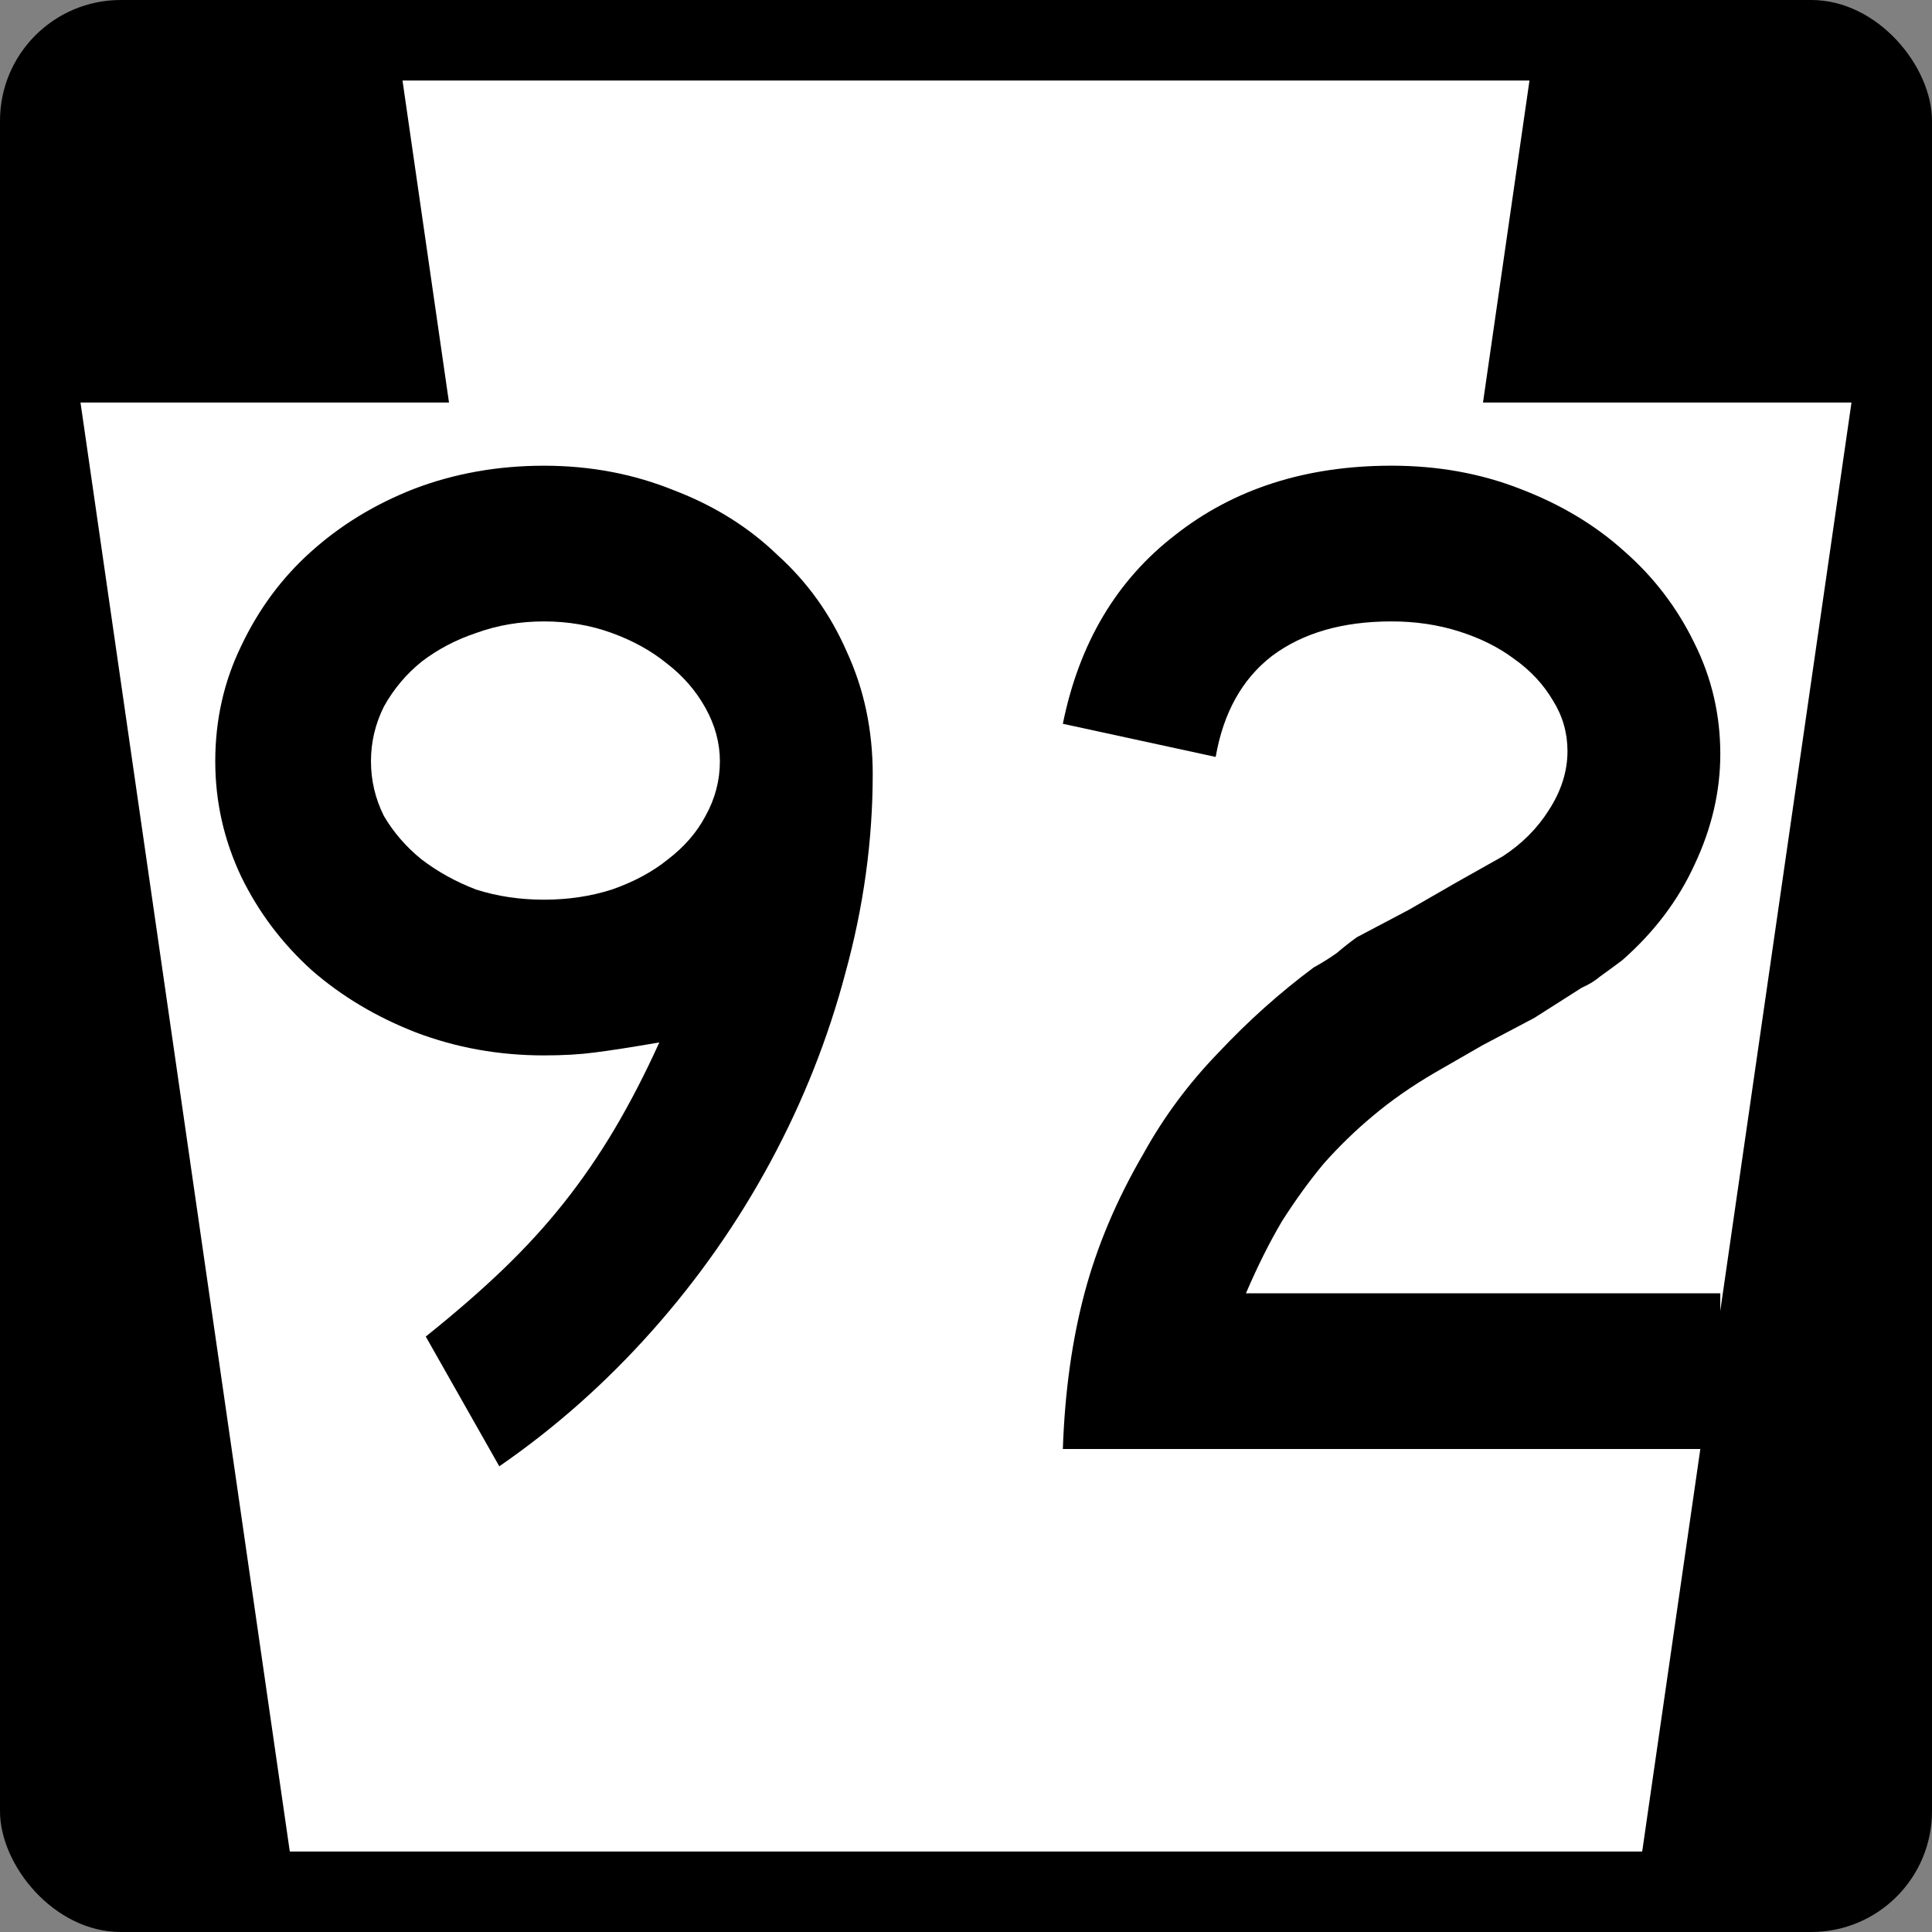
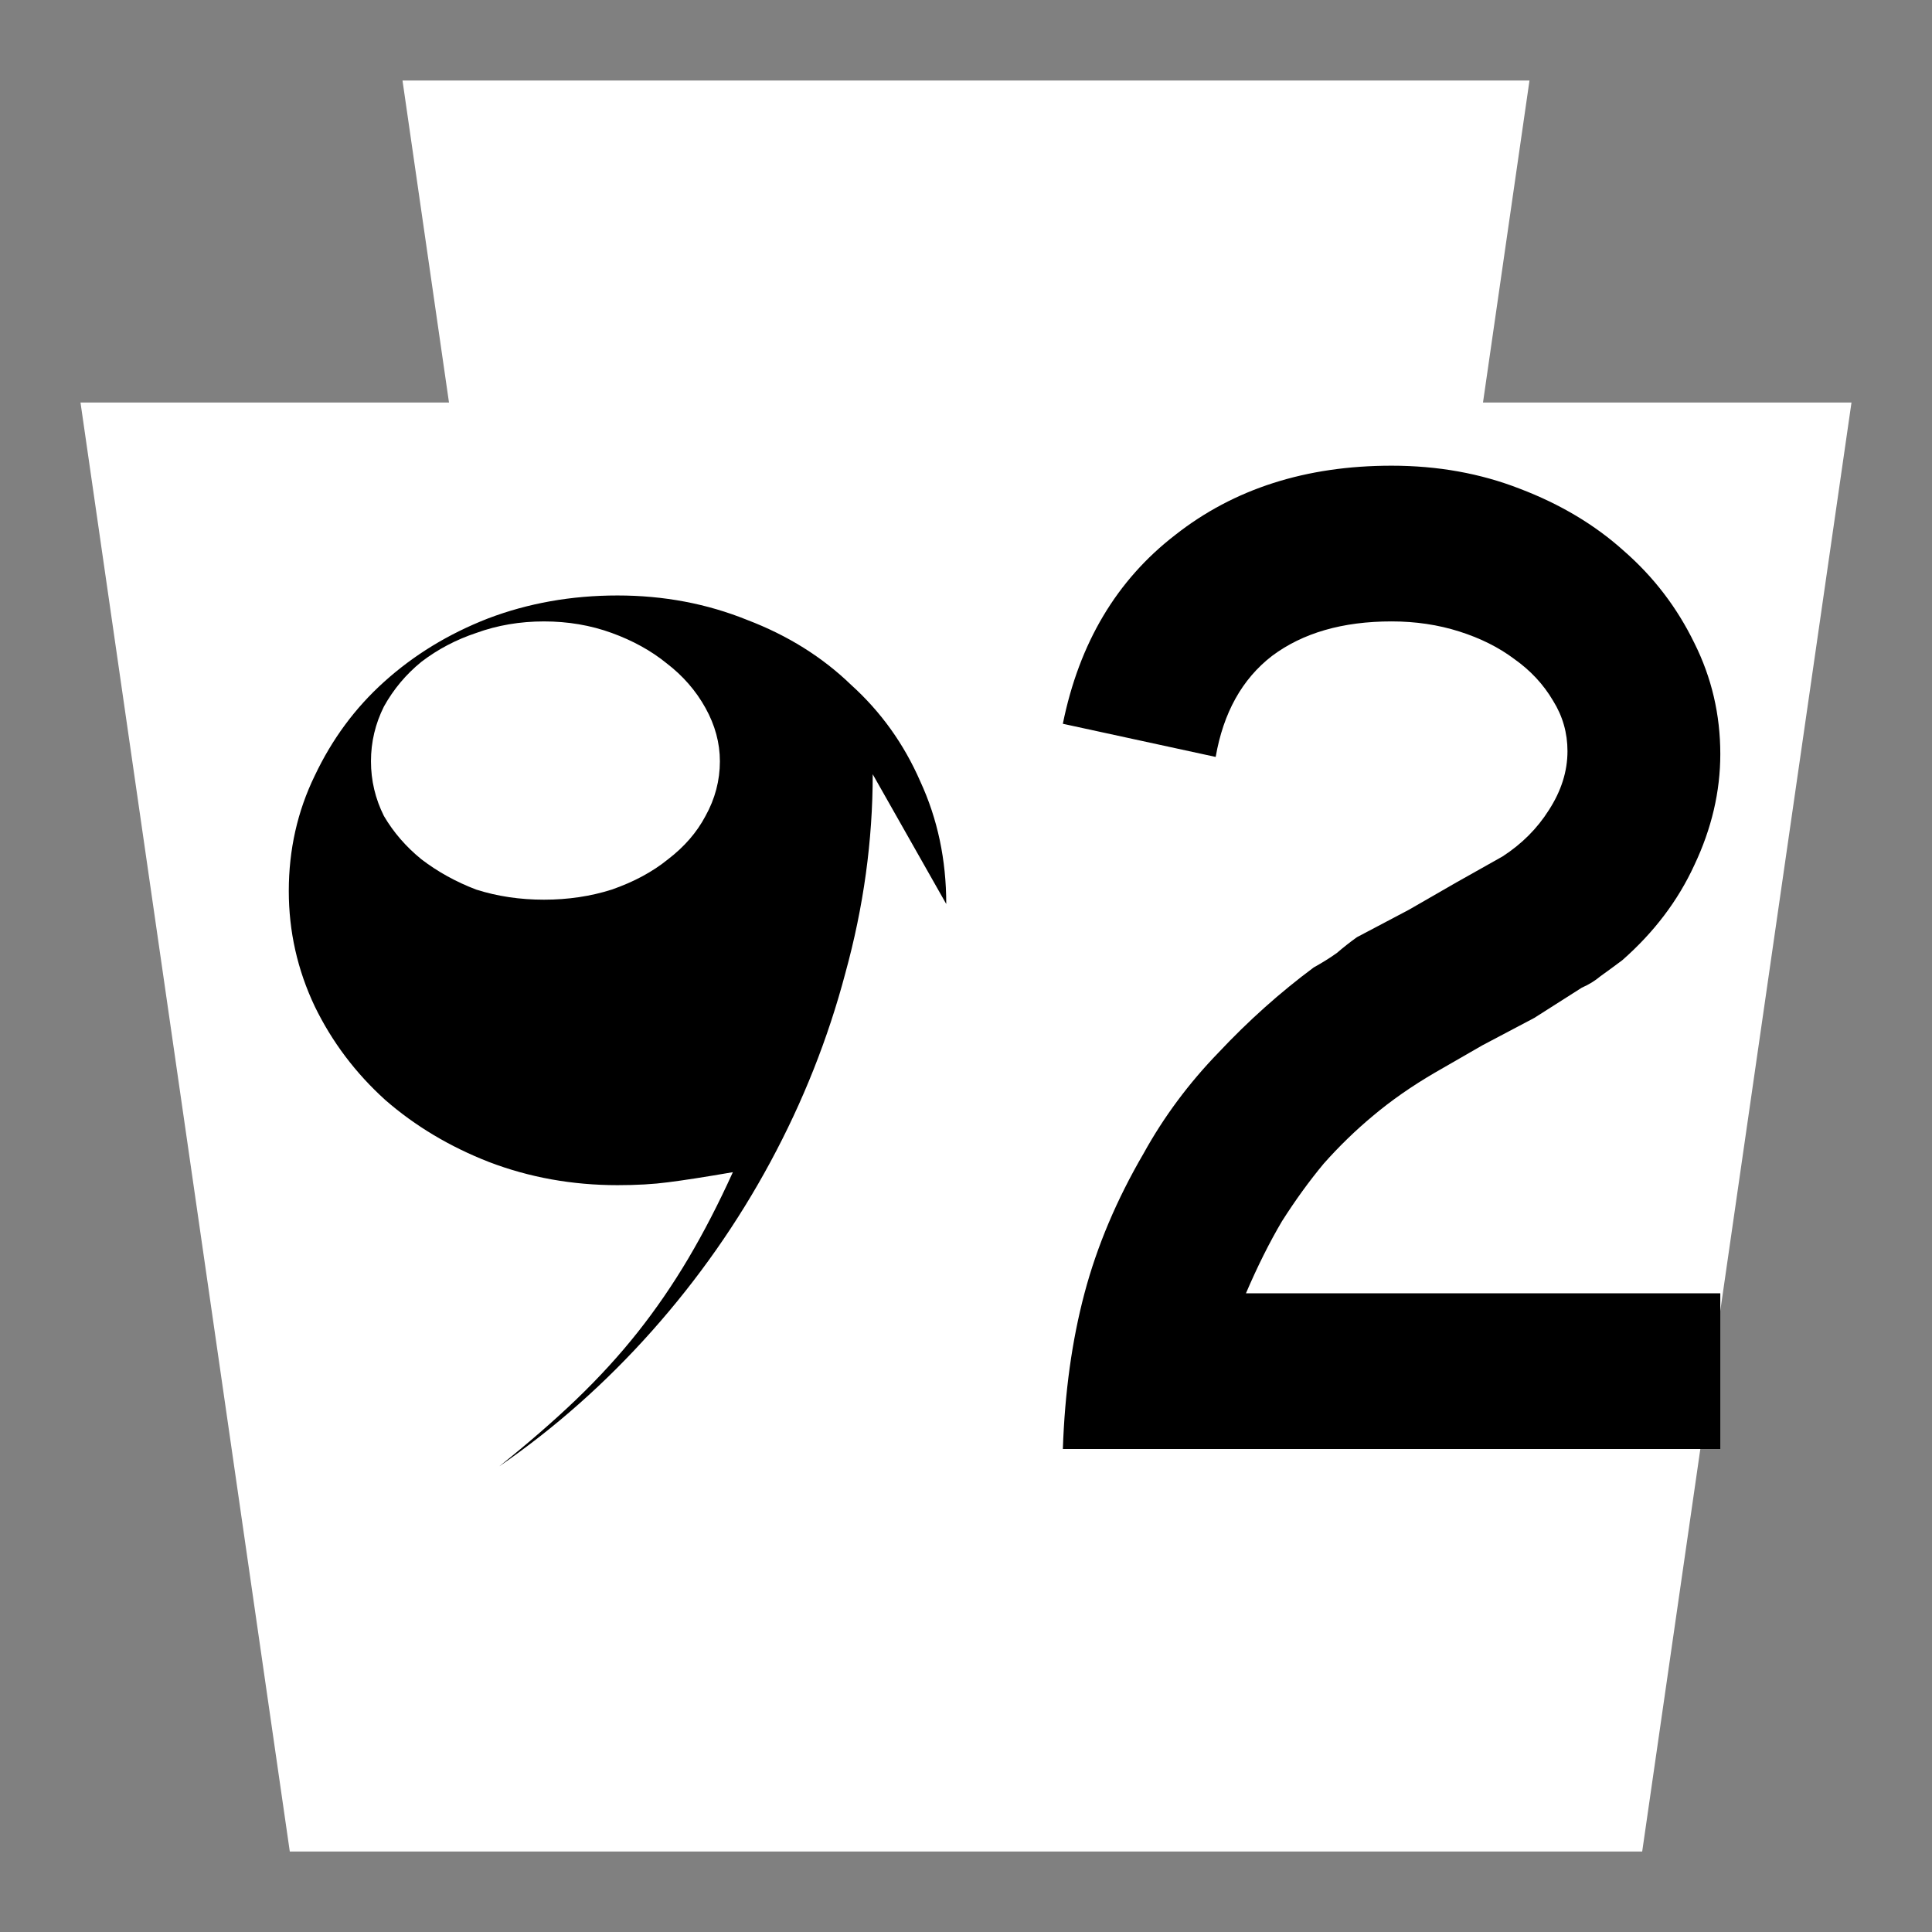
<svg xmlns="http://www.w3.org/2000/svg" version="1.0" width="600" height="600" id="svg2">
  <rect width="100%" height="100%" fill="#808080" stroke="none" />
  <defs id="defs12" />
  <g transform="translate(0 0)" id="layer1">
-     <rect x="0" y="-0" width="600" height="600" ry="37.5" rx="37.5" id="rect3805" />
    <path fill="#fff" d="m125 25 14.438 100h-114.44l65 450h420l65-450h-114.44l14.438-100z" id="rect2989" />
    <g id="routenum">
-       <path d="m271.03 240.45q0 30.896-8.508 61.791-8.06 30.448-23.284 58.657t-36.716 52.388q-21.493 24.179-47.463 42.09l-22.836-40.298q13.433-10.746 23.731-20.597 10.746-10.299 19.254-21.045 8.508-10.746 15.672-22.836 7.164-12.09 13.881-26.866-12.985 2.239-20.149 3.134-6.716 0.896-15.672 0.896-21.045 0-39.851-7.164-18.358-7.164-32.239-19.254-13.881-12.537-21.94-29.104-8.06-17.015-8.06-35.821 0-19.254 8.06-35.821 8.06-17.015 21.493-29.104 13.881-12.537 32.239-19.701 18.806-7.164 40.299-7.164t40.299 7.612q18.806 7.164 32.239 20.149 13.881 12.537 21.493 30 8.06 17.463 8.06 38.06zm-47.463-4.03q0-8.508-4.478-16.567-4.478-8.06-12.09-13.881-7.164-5.821-17.015-9.403t-21.045-3.582-21.045 3.582q-9.403 3.134-17.015 8.955-7.164 5.821-11.642 13.881-4.03 8.06-4.03 17.015 0 8.955 4.03 17.015 4.478 7.612 11.642 13.433 7.612 5.821 17.015 9.403 9.851 3.134 21.045 3.134t21.045-3.134q10.298-3.582 17.463-9.403 7.612-5.821 11.642-13.433 4.478-8.06 4.478-17.015z" style="" id="path13" />
+       <path d="m271.03 240.45q0 30.896-8.508 61.791-8.06 30.448-23.284 58.657t-36.716 52.388q-21.493 24.179-47.463 42.09q13.433-10.746 23.731-20.597 10.746-10.299 19.254-21.045 8.508-10.746 15.672-22.836 7.164-12.09 13.881-26.866-12.985 2.239-20.149 3.134-6.716 0.896-15.672 0.896-21.045 0-39.851-7.164-18.358-7.164-32.239-19.254-13.881-12.537-21.94-29.104-8.06-17.015-8.06-35.821 0-19.254 8.06-35.821 8.06-17.015 21.493-29.104 13.881-12.537 32.239-19.701 18.806-7.164 40.299-7.164t40.299 7.612q18.806 7.164 32.239 20.149 13.881 12.537 21.493 30 8.06 17.463 8.06 38.06zm-47.463-4.03q0-8.508-4.478-16.567-4.478-8.06-12.09-13.881-7.164-5.821-17.015-9.403t-21.045-3.582-21.045 3.582q-9.403 3.134-17.015 8.955-7.164 5.821-11.642 13.881-4.03 8.06-4.03 17.015 0 8.955 4.03 17.015 4.478 7.612 11.642 13.433 7.612 5.821 17.015 9.403 9.851 3.134 21.045 3.134t21.045-3.134q10.298-3.582 17.463-9.403 7.612-5.821 11.642-13.433 4.478-8.06 4.478-17.015z" style="" id="path13" />
      <path d="m330.08 450q0.896-26.418 6.716-48.358t18.358-43.433q9.403-17.015 23.284-31.343 13.881-14.776 29.552-26.418 4.03-2.239 7.164-4.478 3.134-2.687 6.269-4.925l16.119-8.508 14.776-8.508 14.328-8.06q8.955-5.821 14.328-14.328 5.821-8.955 5.821-18.358 0-8.508-4.478-15.672-4.478-7.612-12.09-12.985-7.164-5.373-17.015-8.508-9.851-3.134-21.045-3.134-22.836 0-37.164 10.746-13.881 10.746-17.463 31.343l-47.463-10.298q7.612-37.612 34.925-58.657 27.313-21.493 67.164-21.493 21.493 0 39.851 7.164 18.806 7.164 32.239 19.254 13.881 12.09 21.94 28.657 8.06 16.119 8.06 34.478 0 17.463-8.06 34.478-7.612 16.567-22.388 29.552-3.582 2.687-6.716 4.925-2.687 2.239-5.821 3.582l-14.776 9.403-16.119 8.508-14.776 8.508q-10.746 6.269-19.254 13.433-8.06 6.716-15.224 14.776-6.716 8.06-12.985 17.91-5.821 9.851-11.194 22.388h147.31v48.358h-204.18z" style="" id="path15" />
    </g>
  </g>
</svg>